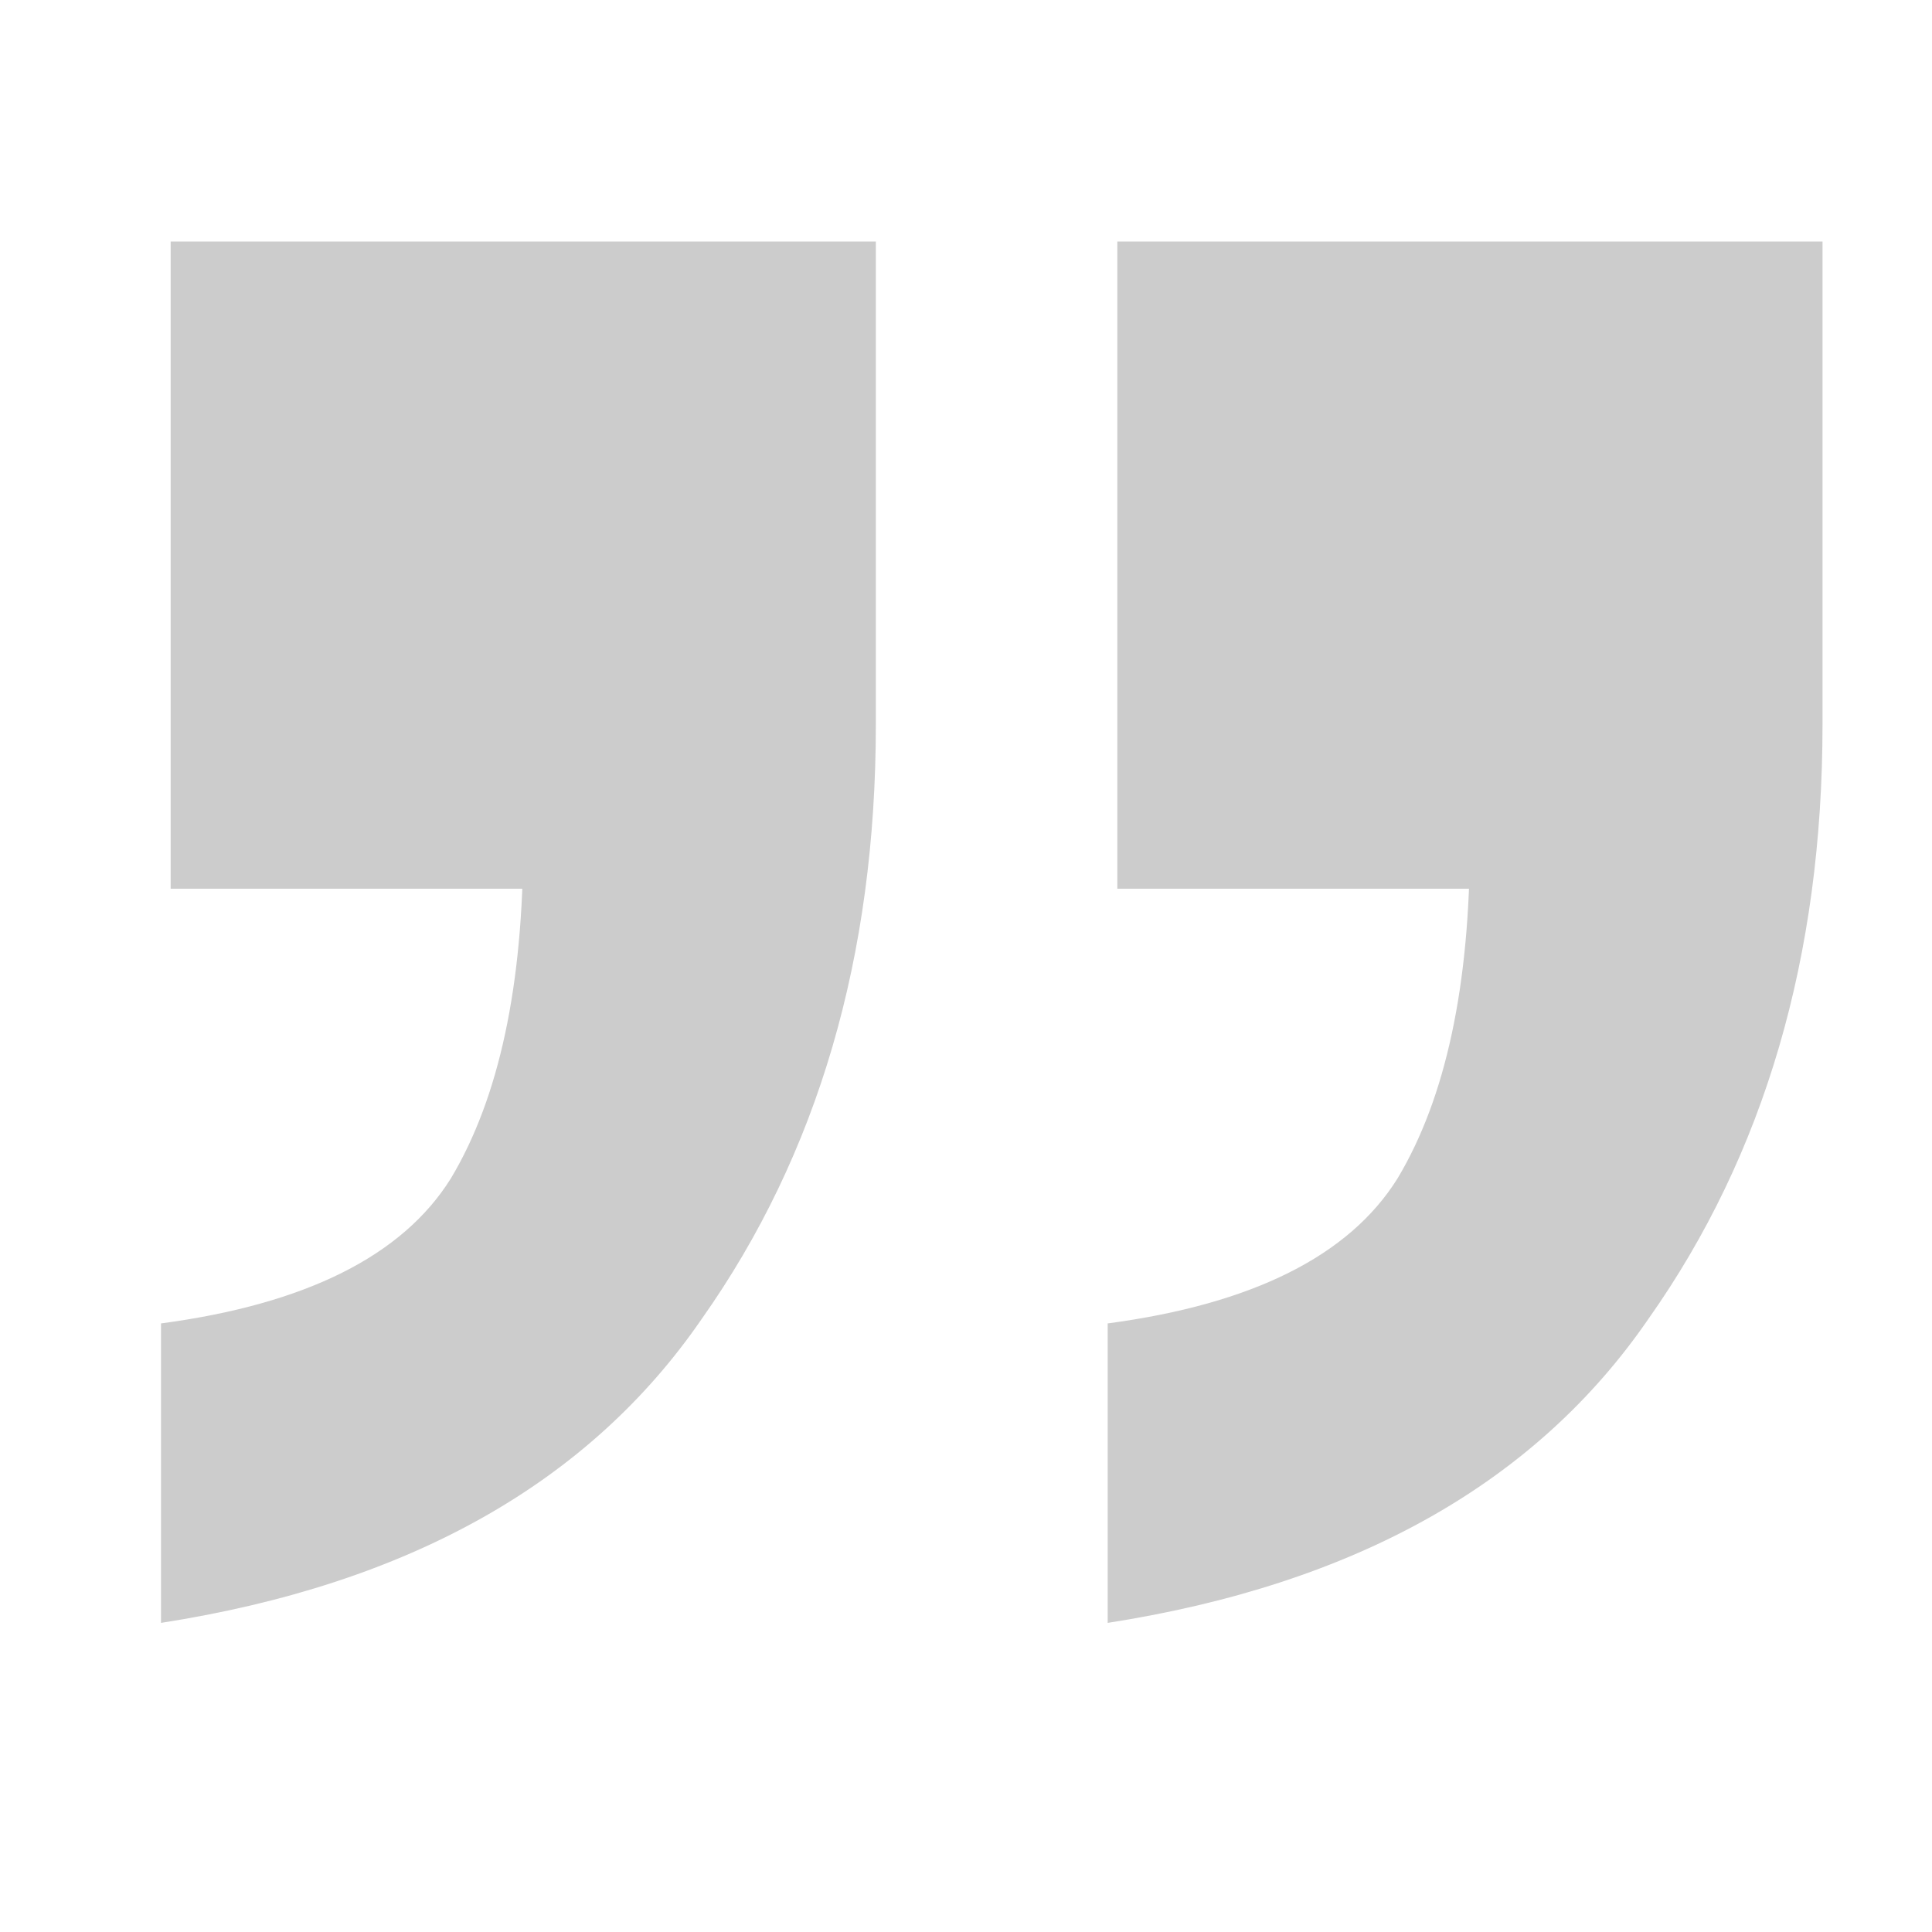
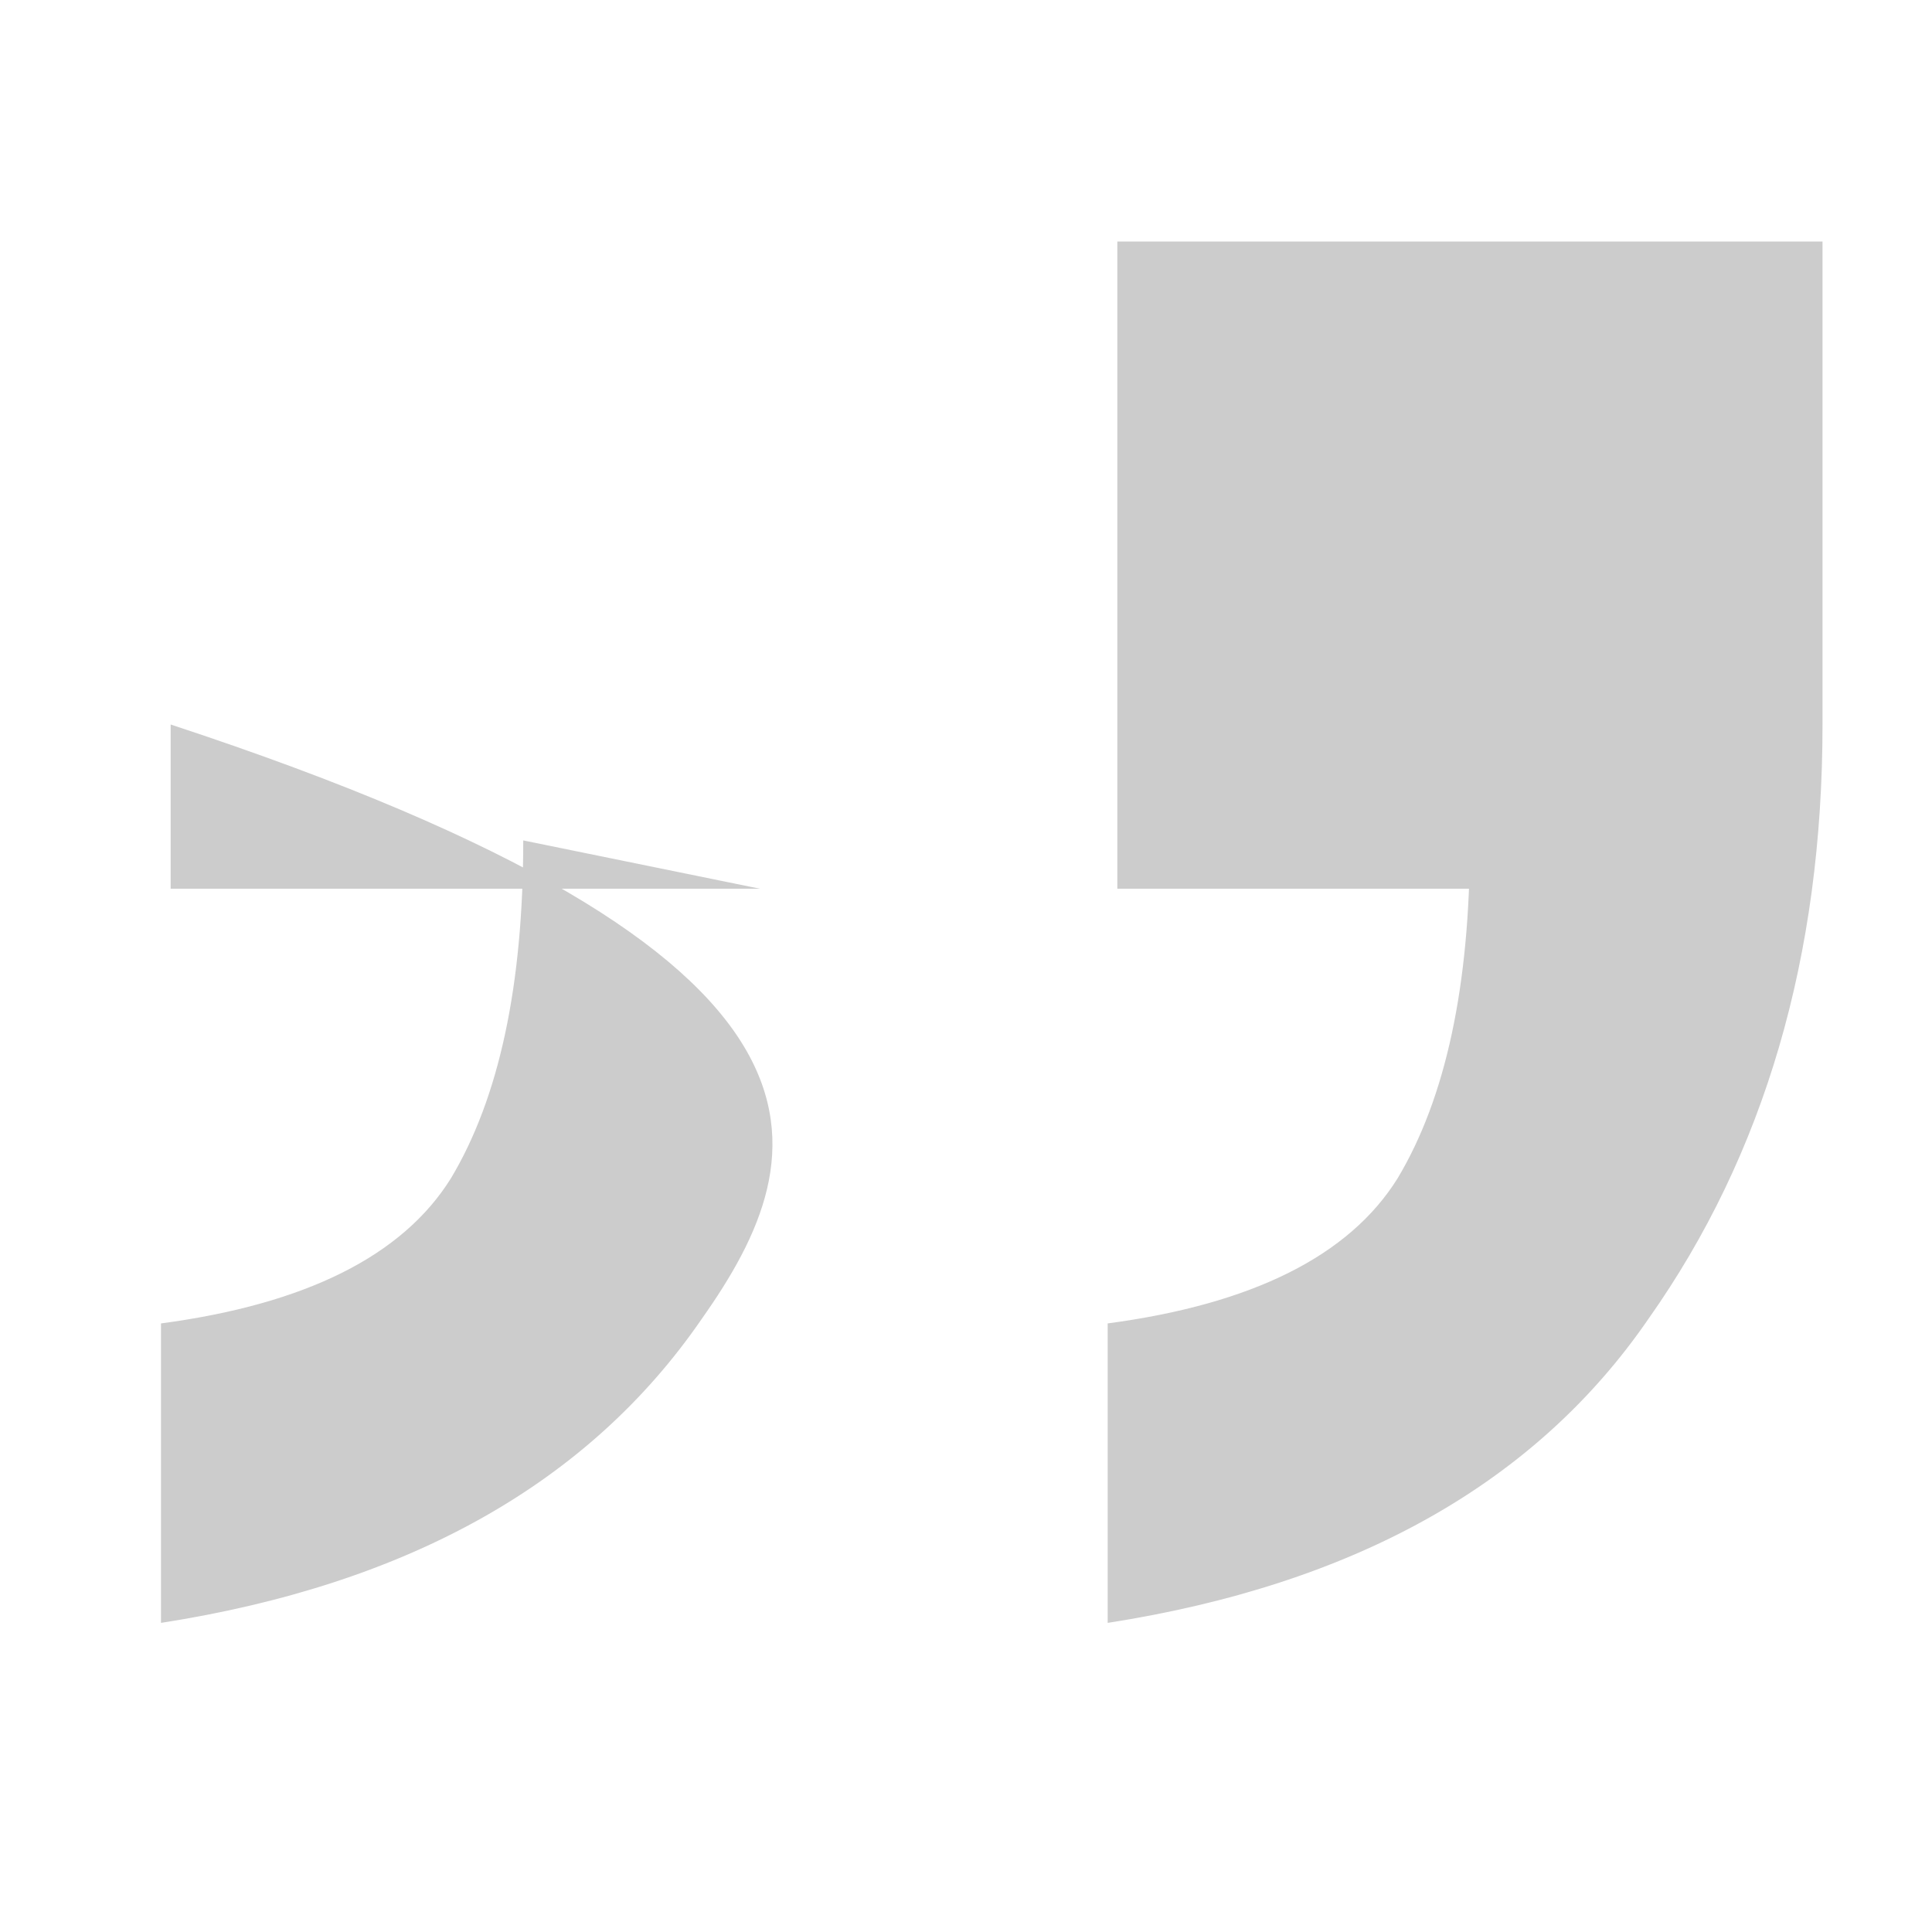
<svg xmlns="http://www.w3.org/2000/svg" width="24" height="24" viewBox="0 0 24 24" fill="none">
  <g opacity="0.2">
-     <path d="M13.76 20.16V16.44C15.56 16.2 16.76 15.6 17.36 14.64C17.96 13.64 18.26 12.24 18.26 10.44L21.2 11.04H13.88V3H22.64V9C22.64 11.88 21.92 14.34 20.48 16.38C19.08 18.42 16.84 19.68 13.76 20.16ZM2 20.16V16.44C3.8 16.2 5 15.6 5.6 14.64C6.2 13.64 6.5 12.24 6.5 10.44L9.44 11.04H2.12V3H10.88V9C10.88 11.88 10.16 14.34 8.72 16.38C7.32 18.42 5.08 19.68 2 20.16Z" fill="black" />
+     <path d="M13.76 20.16V16.44C15.56 16.2 16.76 15.6 17.36 14.64C17.96 13.64 18.26 12.24 18.26 10.44L21.2 11.04H13.88V3H22.64V9C22.64 11.88 21.92 14.34 20.48 16.38C19.08 18.42 16.84 19.68 13.76 20.16ZM2 20.16V16.44C3.8 16.2 5 15.6 5.6 14.64C6.2 13.64 6.5 12.24 6.5 10.44L9.44 11.04H2.12V3V9C10.88 11.88 10.16 14.34 8.72 16.38C7.32 18.42 5.08 19.68 2 20.16Z" fill="black" />
  </g>
</svg>